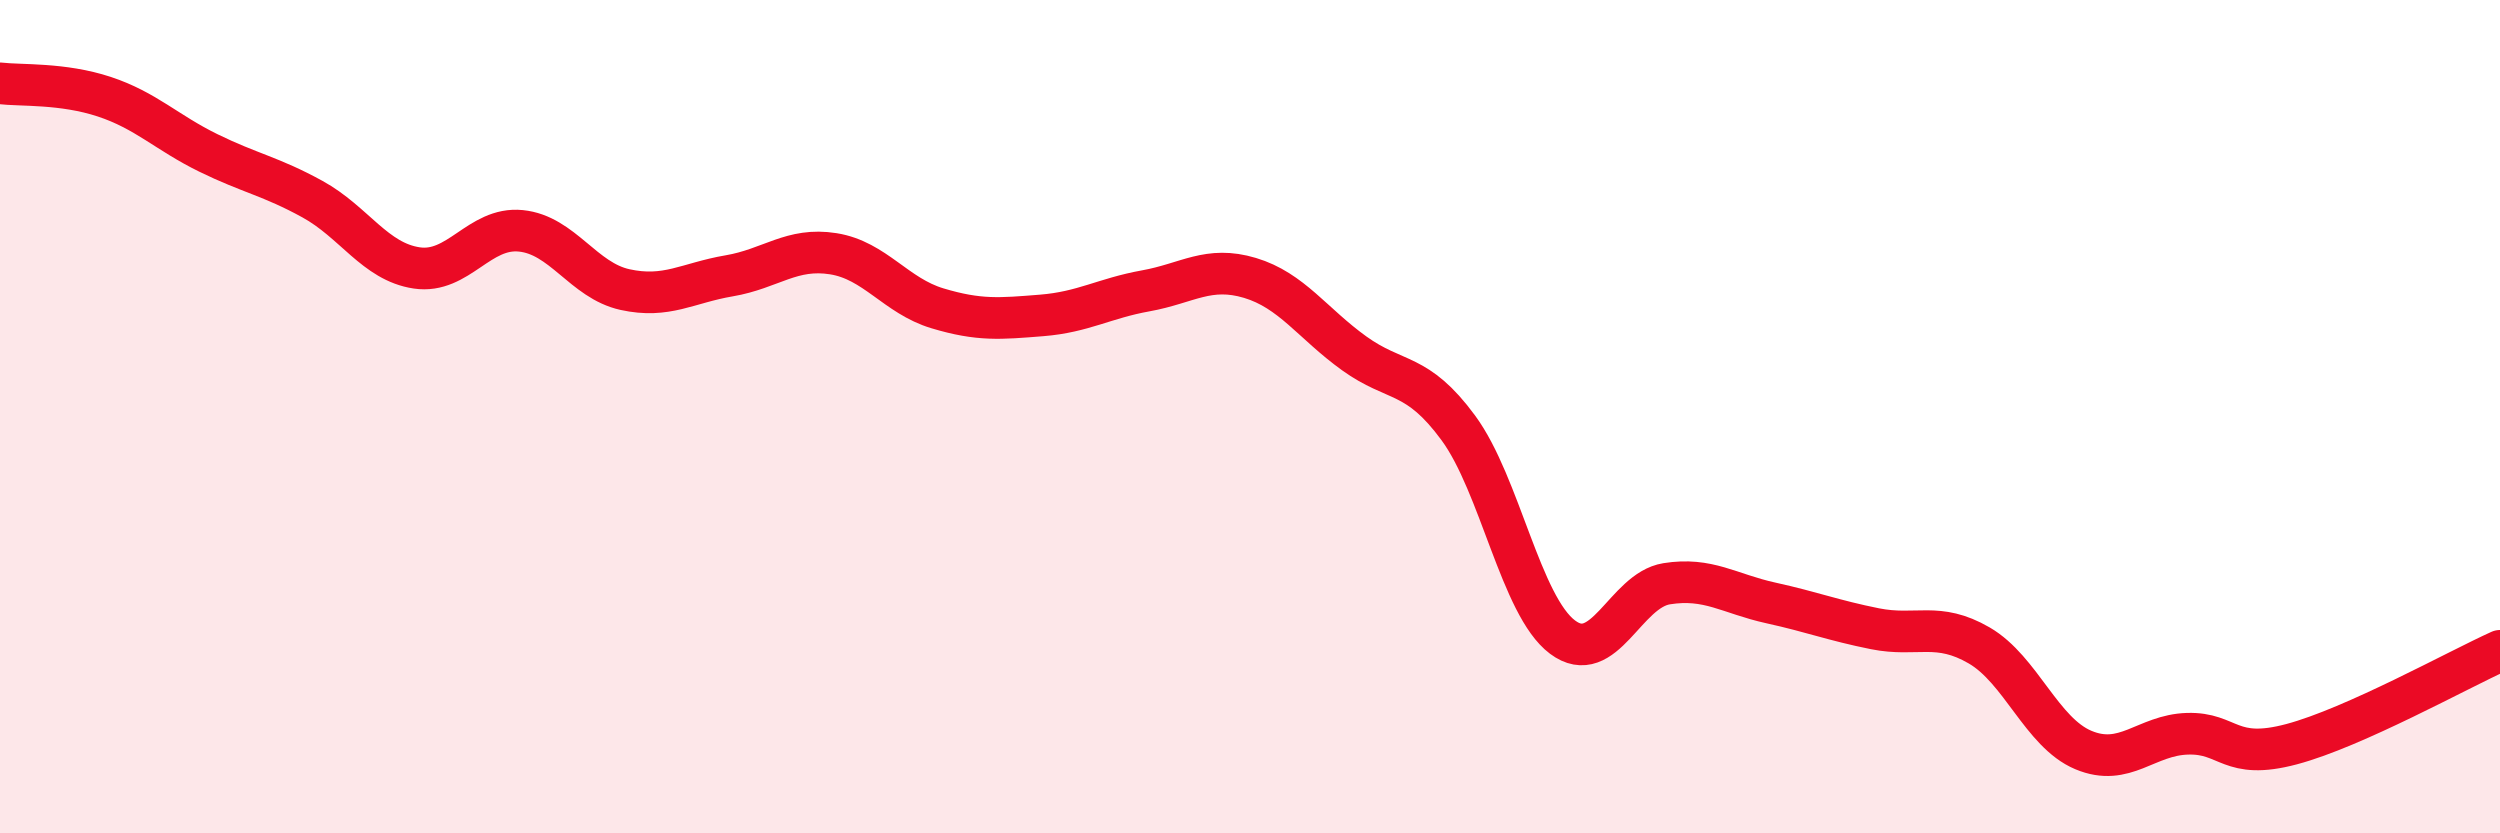
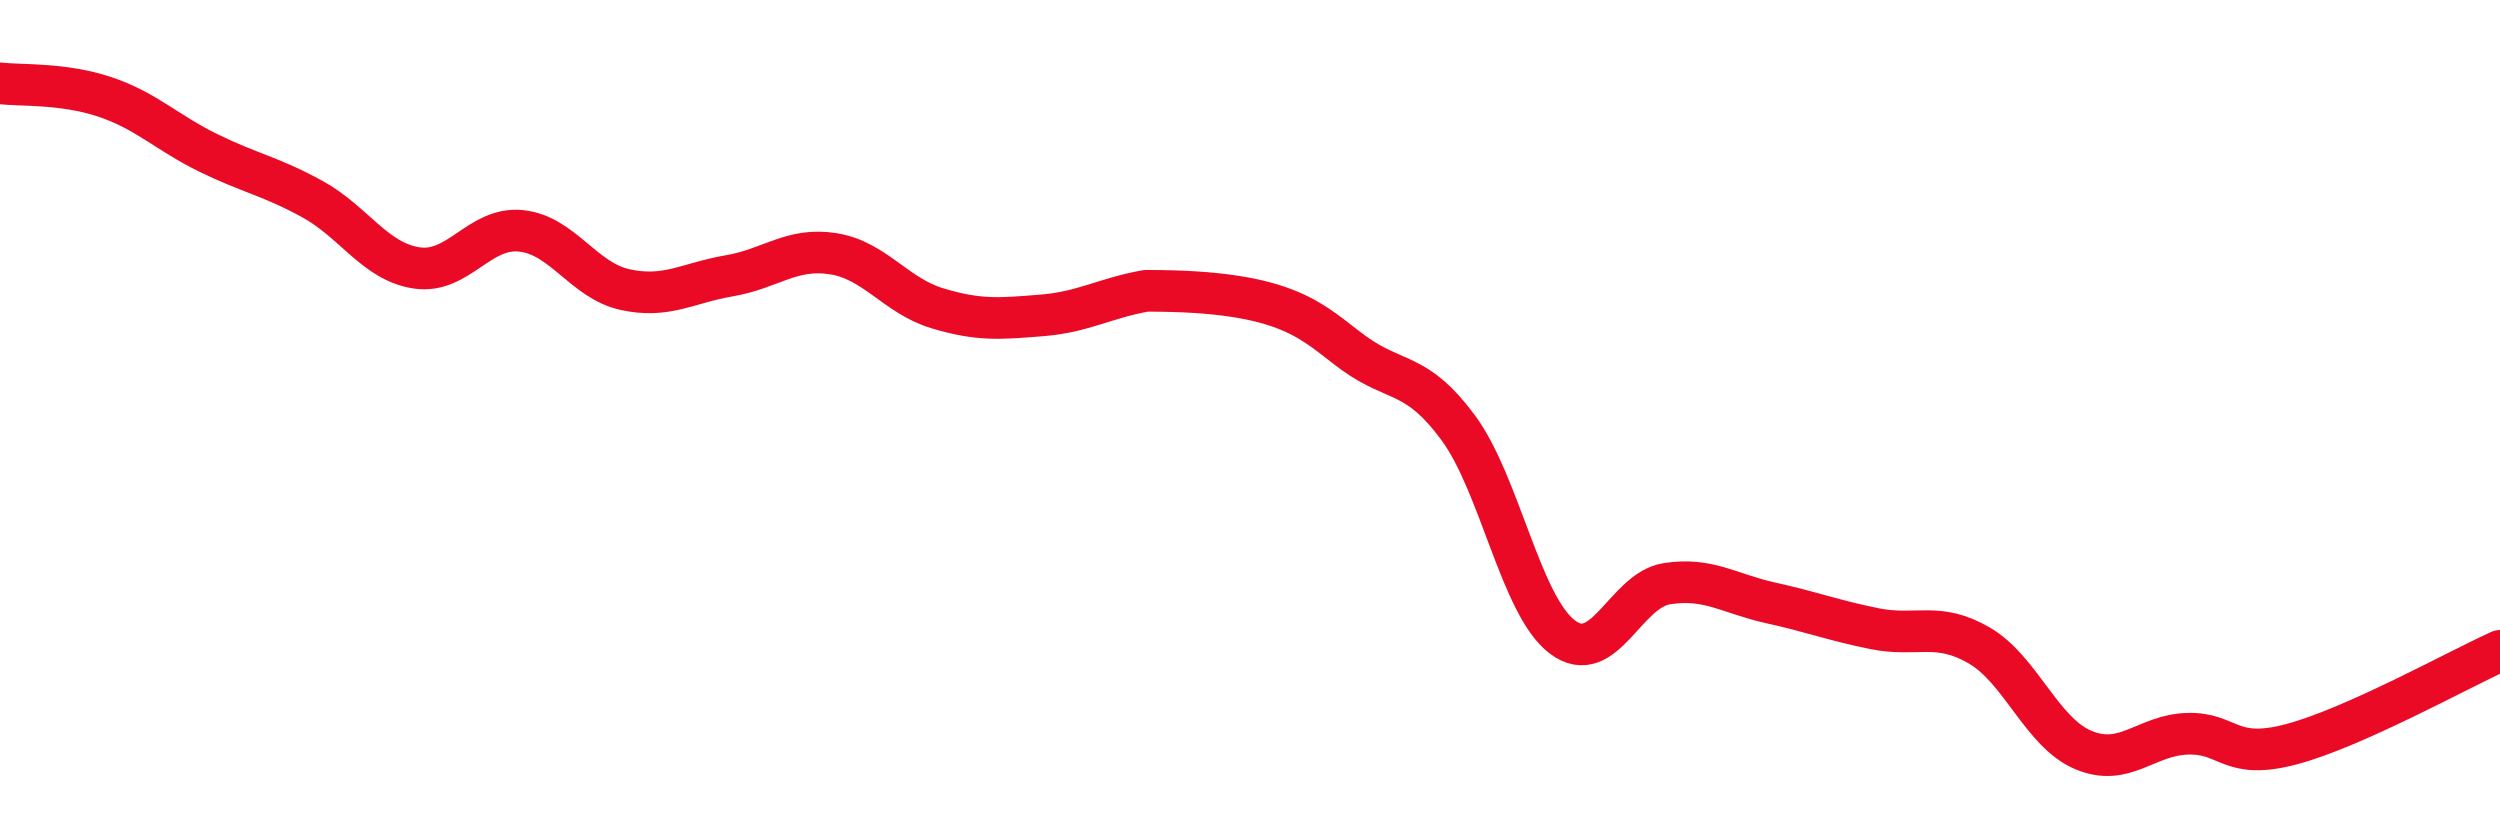
<svg xmlns="http://www.w3.org/2000/svg" width="60" height="20" viewBox="0 0 60 20">
-   <path d="M 0,2 C 0.5,2.06 1.5,1.99 2.5,2.32 C 3.5,2.65 4,3.18 5,3.67 C 6,4.16 6.5,4.23 7.5,4.78 C 8.5,5.33 9,6.28 10,6.43 C 11,6.58 11.5,5.44 12.5,5.54 C 13.5,5.64 14,6.73 15,6.95 C 16,7.17 16.5,6.79 17.5,6.62 C 18.5,6.45 19,5.93 20,6.09 C 21,6.25 21.5,7.1 22.5,7.4 C 23.5,7.7 24,7.65 25,7.57 C 26,7.49 26.5,7.16 27.5,6.98 C 28.5,6.8 29,6.37 30,6.67 C 31,6.97 31.5,7.76 32.5,8.48 C 33.5,9.2 34,8.91 35,10.27 C 36,11.63 36.5,14.54 37.5,15.29 C 38.5,16.04 39,14.17 40,14.01 C 41,13.85 41.5,14.25 42.5,14.47 C 43.5,14.69 44,14.89 45,15.09 C 46,15.29 46.5,14.91 47.5,15.49 C 48.5,16.07 49,17.58 50,18 C 51,18.42 51.5,17.64 52.5,17.61 C 53.5,17.58 53.5,18.26 55,17.86 C 56.5,17.46 59,16.07 60,15.62L60 20L0 20Z" fill="#EB0A25" opacity="0.1" stroke-linecap="round" stroke-linejoin="round" />
-   <path d="M 0,2 C 0.5,2.06 1.5,1.99 2.5,2.32 C 3.5,2.65 4,3.18 5,3.67 C 6,4.16 6.5,4.23 7.5,4.78 C 8.5,5.33 9,6.28 10,6.43 C 11,6.58 11.5,5.44 12.5,5.54 C 13.5,5.64 14,6.73 15,6.95 C 16,7.17 16.5,6.79 17.5,6.62 C 18.5,6.45 19,5.93 20,6.09 C 21,6.25 21.5,7.1 22.5,7.4 C 23.5,7.7 24,7.65 25,7.57 C 26,7.49 26.5,7.16 27.5,6.98 C 28.5,6.8 29,6.37 30,6.67 C 31,6.97 31.5,7.76 32.5,8.48 C 33.5,9.2 34,8.91 35,10.27 C 36,11.63 36.5,14.54 37.5,15.29 C 38.5,16.04 39,14.17 40,14.01 C 41,13.85 41.5,14.25 42.5,14.47 C 43.5,14.69 44,14.89 45,15.09 C 46,15.29 46.5,14.91 47.5,15.49 C 48.5,16.07 49,17.58 50,18 C 51,18.42 51.5,17.64 52.5,17.61 C 53.5,17.58 53.5,18.26 55,17.86 C 56.5,17.46 59,16.07 60,15.62" stroke="#EB0A25" stroke-width="1" fill="none" stroke-linecap="round" stroke-linejoin="round" />
+   <path d="M 0,2 C 0.5,2.06 1.5,1.99 2.5,2.32 C 3.5,2.65 4,3.18 5,3.67 C 6,4.16 6.5,4.23 7.5,4.78 C 8.5,5.33 9,6.28 10,6.43 C 11,6.58 11.5,5.44 12.5,5.54 C 13.5,5.64 14,6.73 15,6.95 C 16,7.17 16.5,6.79 17.5,6.62 C 18.5,6.45 19,5.93 20,6.09 C 21,6.25 21.5,7.1 22.5,7.4 C 23.5,7.7 24,7.65 25,7.57 C 26,7.49 26.5,7.16 27.5,6.98 C 31,6.97 31.5,7.76 32.5,8.48 C 33.5,9.2 34,8.91 35,10.27 C 36,11.63 36.5,14.54 37.5,15.29 C 38.5,16.04 39,14.17 40,14.01 C 41,13.85 41.5,14.25 42.5,14.47 C 43.5,14.69 44,14.89 45,15.09 C 46,15.29 46.5,14.91 47.5,15.49 C 48.5,16.07 49,17.58 50,18 C 51,18.42 51.5,17.64 52.5,17.61 C 53.5,17.58 53.5,18.26 55,17.86 C 56.5,17.46 59,16.07 60,15.62" stroke="#EB0A25" stroke-width="1" fill="none" stroke-linecap="round" stroke-linejoin="round" />
</svg>